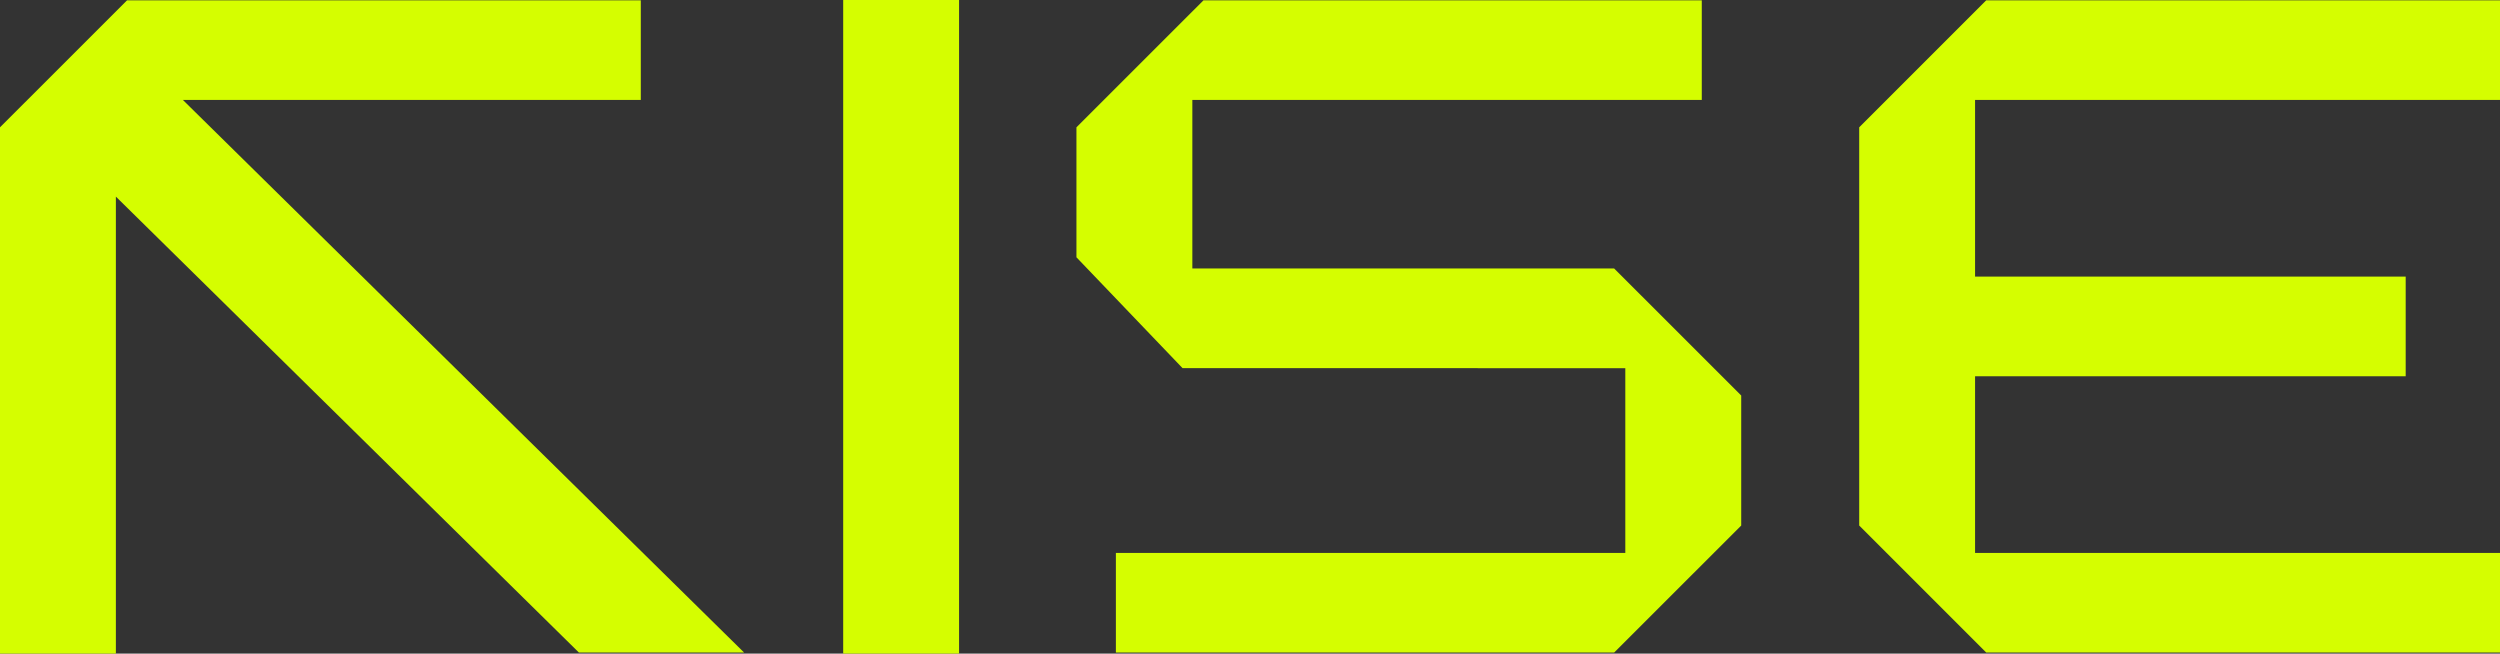
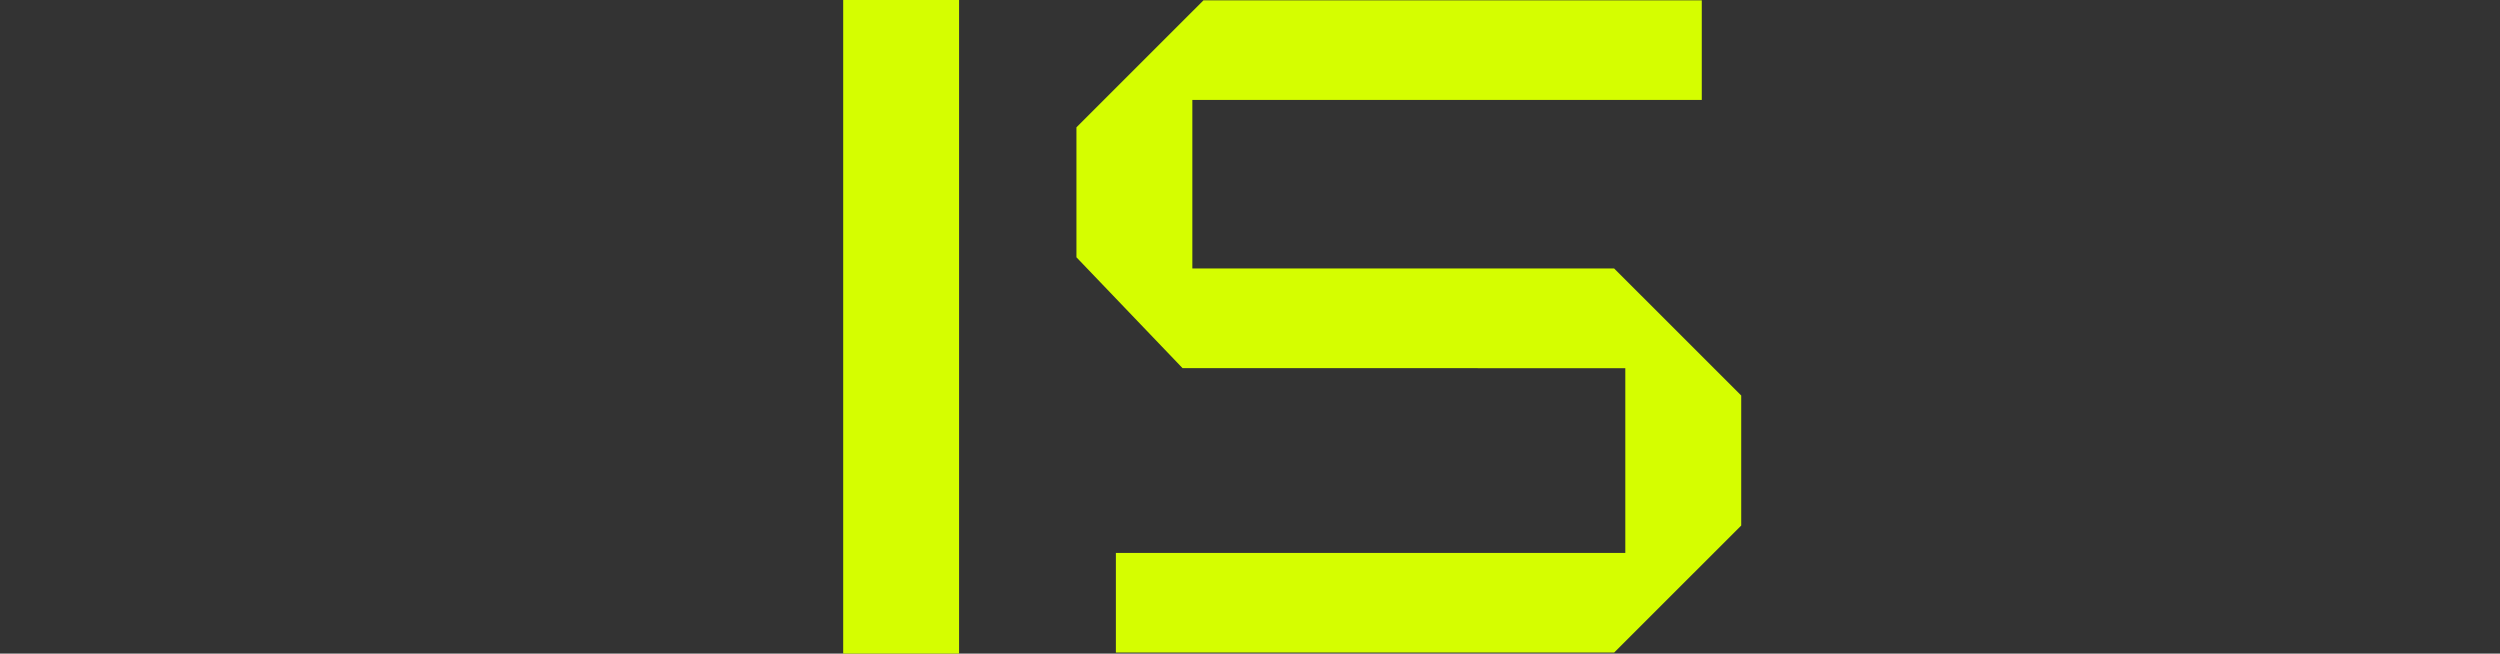
<svg xmlns="http://www.w3.org/2000/svg" id="uuid-0f5bf821-859c-4887-b684-fdf9f98299d7" viewBox="0 0 661.09 172.83">
  <rect x="0" y="0" width="661.09" height="172.83" fill="#333333" stroke="none" />
-   <polygon points="196.77 172.56 153.09 172.56 30.64 51.99 30.64 172.83 0 172.83 0 33.67 33.6 .08 169.45 .08 169.45 26.43 48.36 26.43 196.77 172.56" style="fill:#d5fe00; stroke-width:0px;" />
  <polygon points="429.79 97.36 429.79 146.21 295.08 146.22 295.08 172.56 426.84 172.56 460.44 138.97 460.44 104.59 426.84 71 315.3 71 315.3 26.43 450.01 26.43 450.01 .08 318.25 .08 284.65 33.67 284.65 68.04 312.71 97.35 429.79 97.36" style="fill:#d5fe00; stroke-width:0px;" />
-   <polygon points="661.09 146.21 661.09 172.56 525.23 172.56 491.64 138.97 491.64 33.67 525.23 .08 661.09 .08 661.09 26.43 522.28 26.43 522.28 73.15 636.15 73.15 636.15 99.49 522.28 99.49 522.28 146.21 661.09 146.21" style="fill:#d5fe00; stroke-width:0px;" />
  <rect x="222.97" width="30.64" height="172.83" style="fill:#d5fe00; stroke-width:0px;" />
</svg>